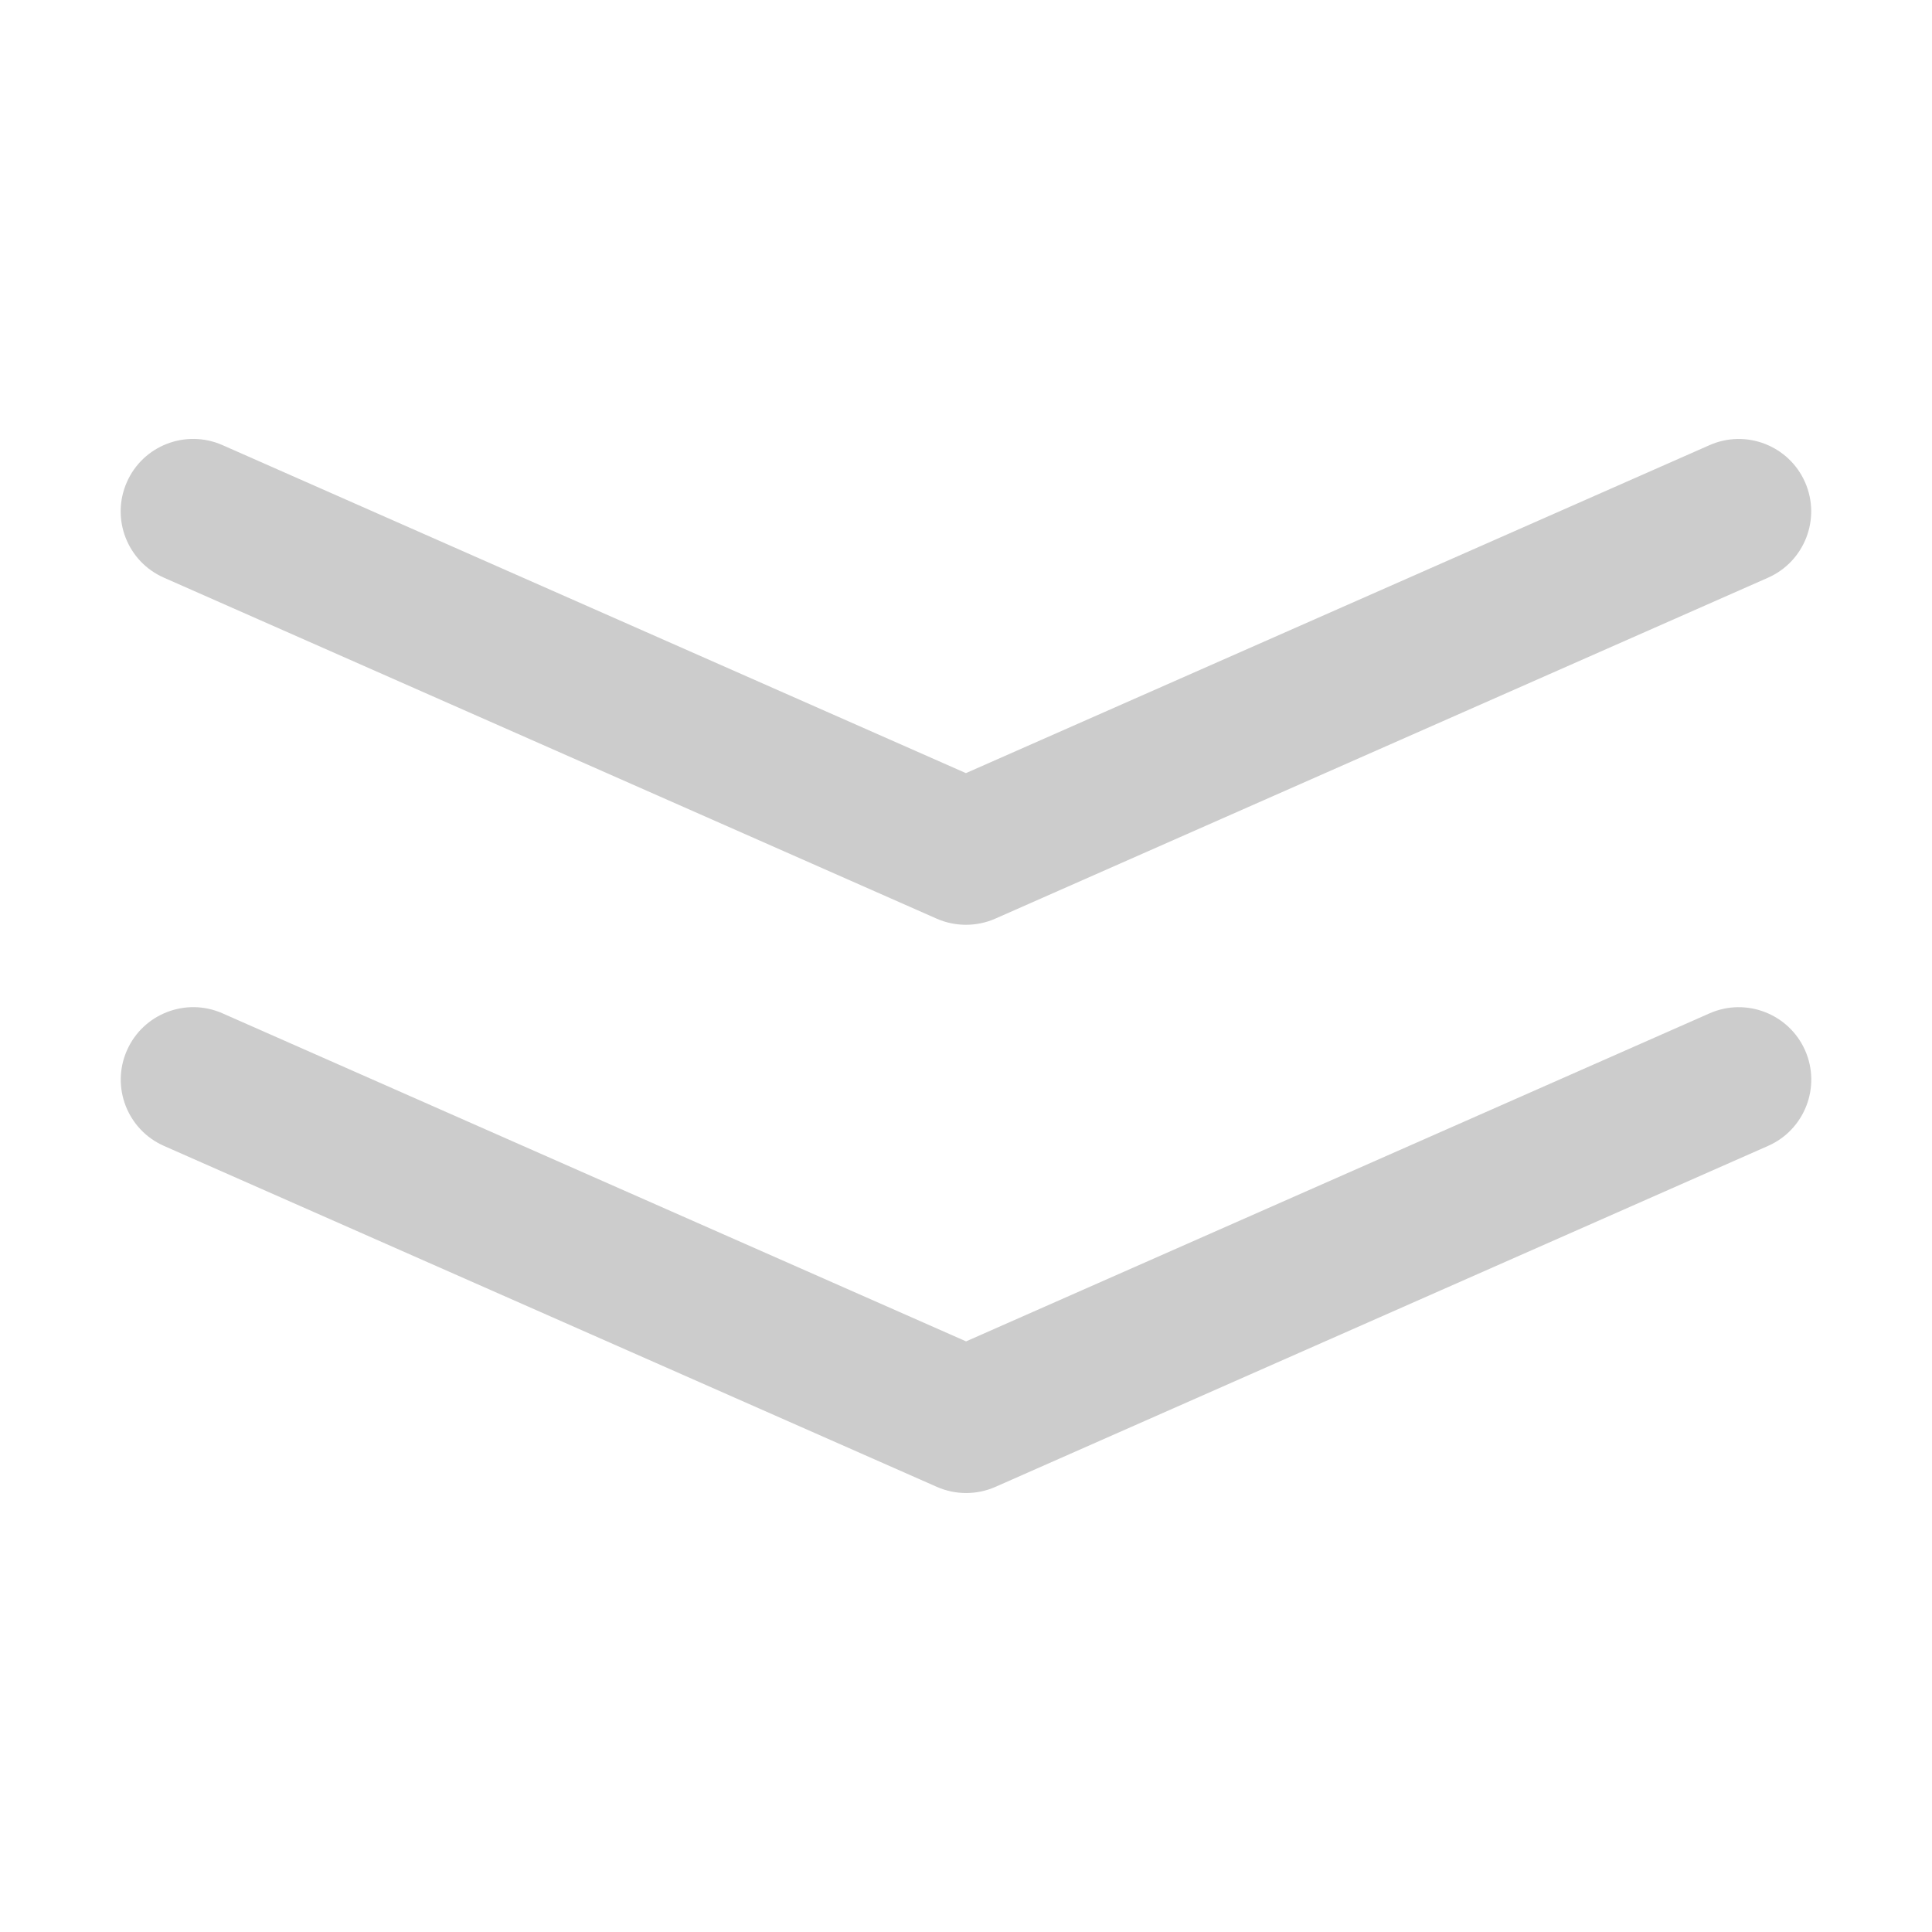
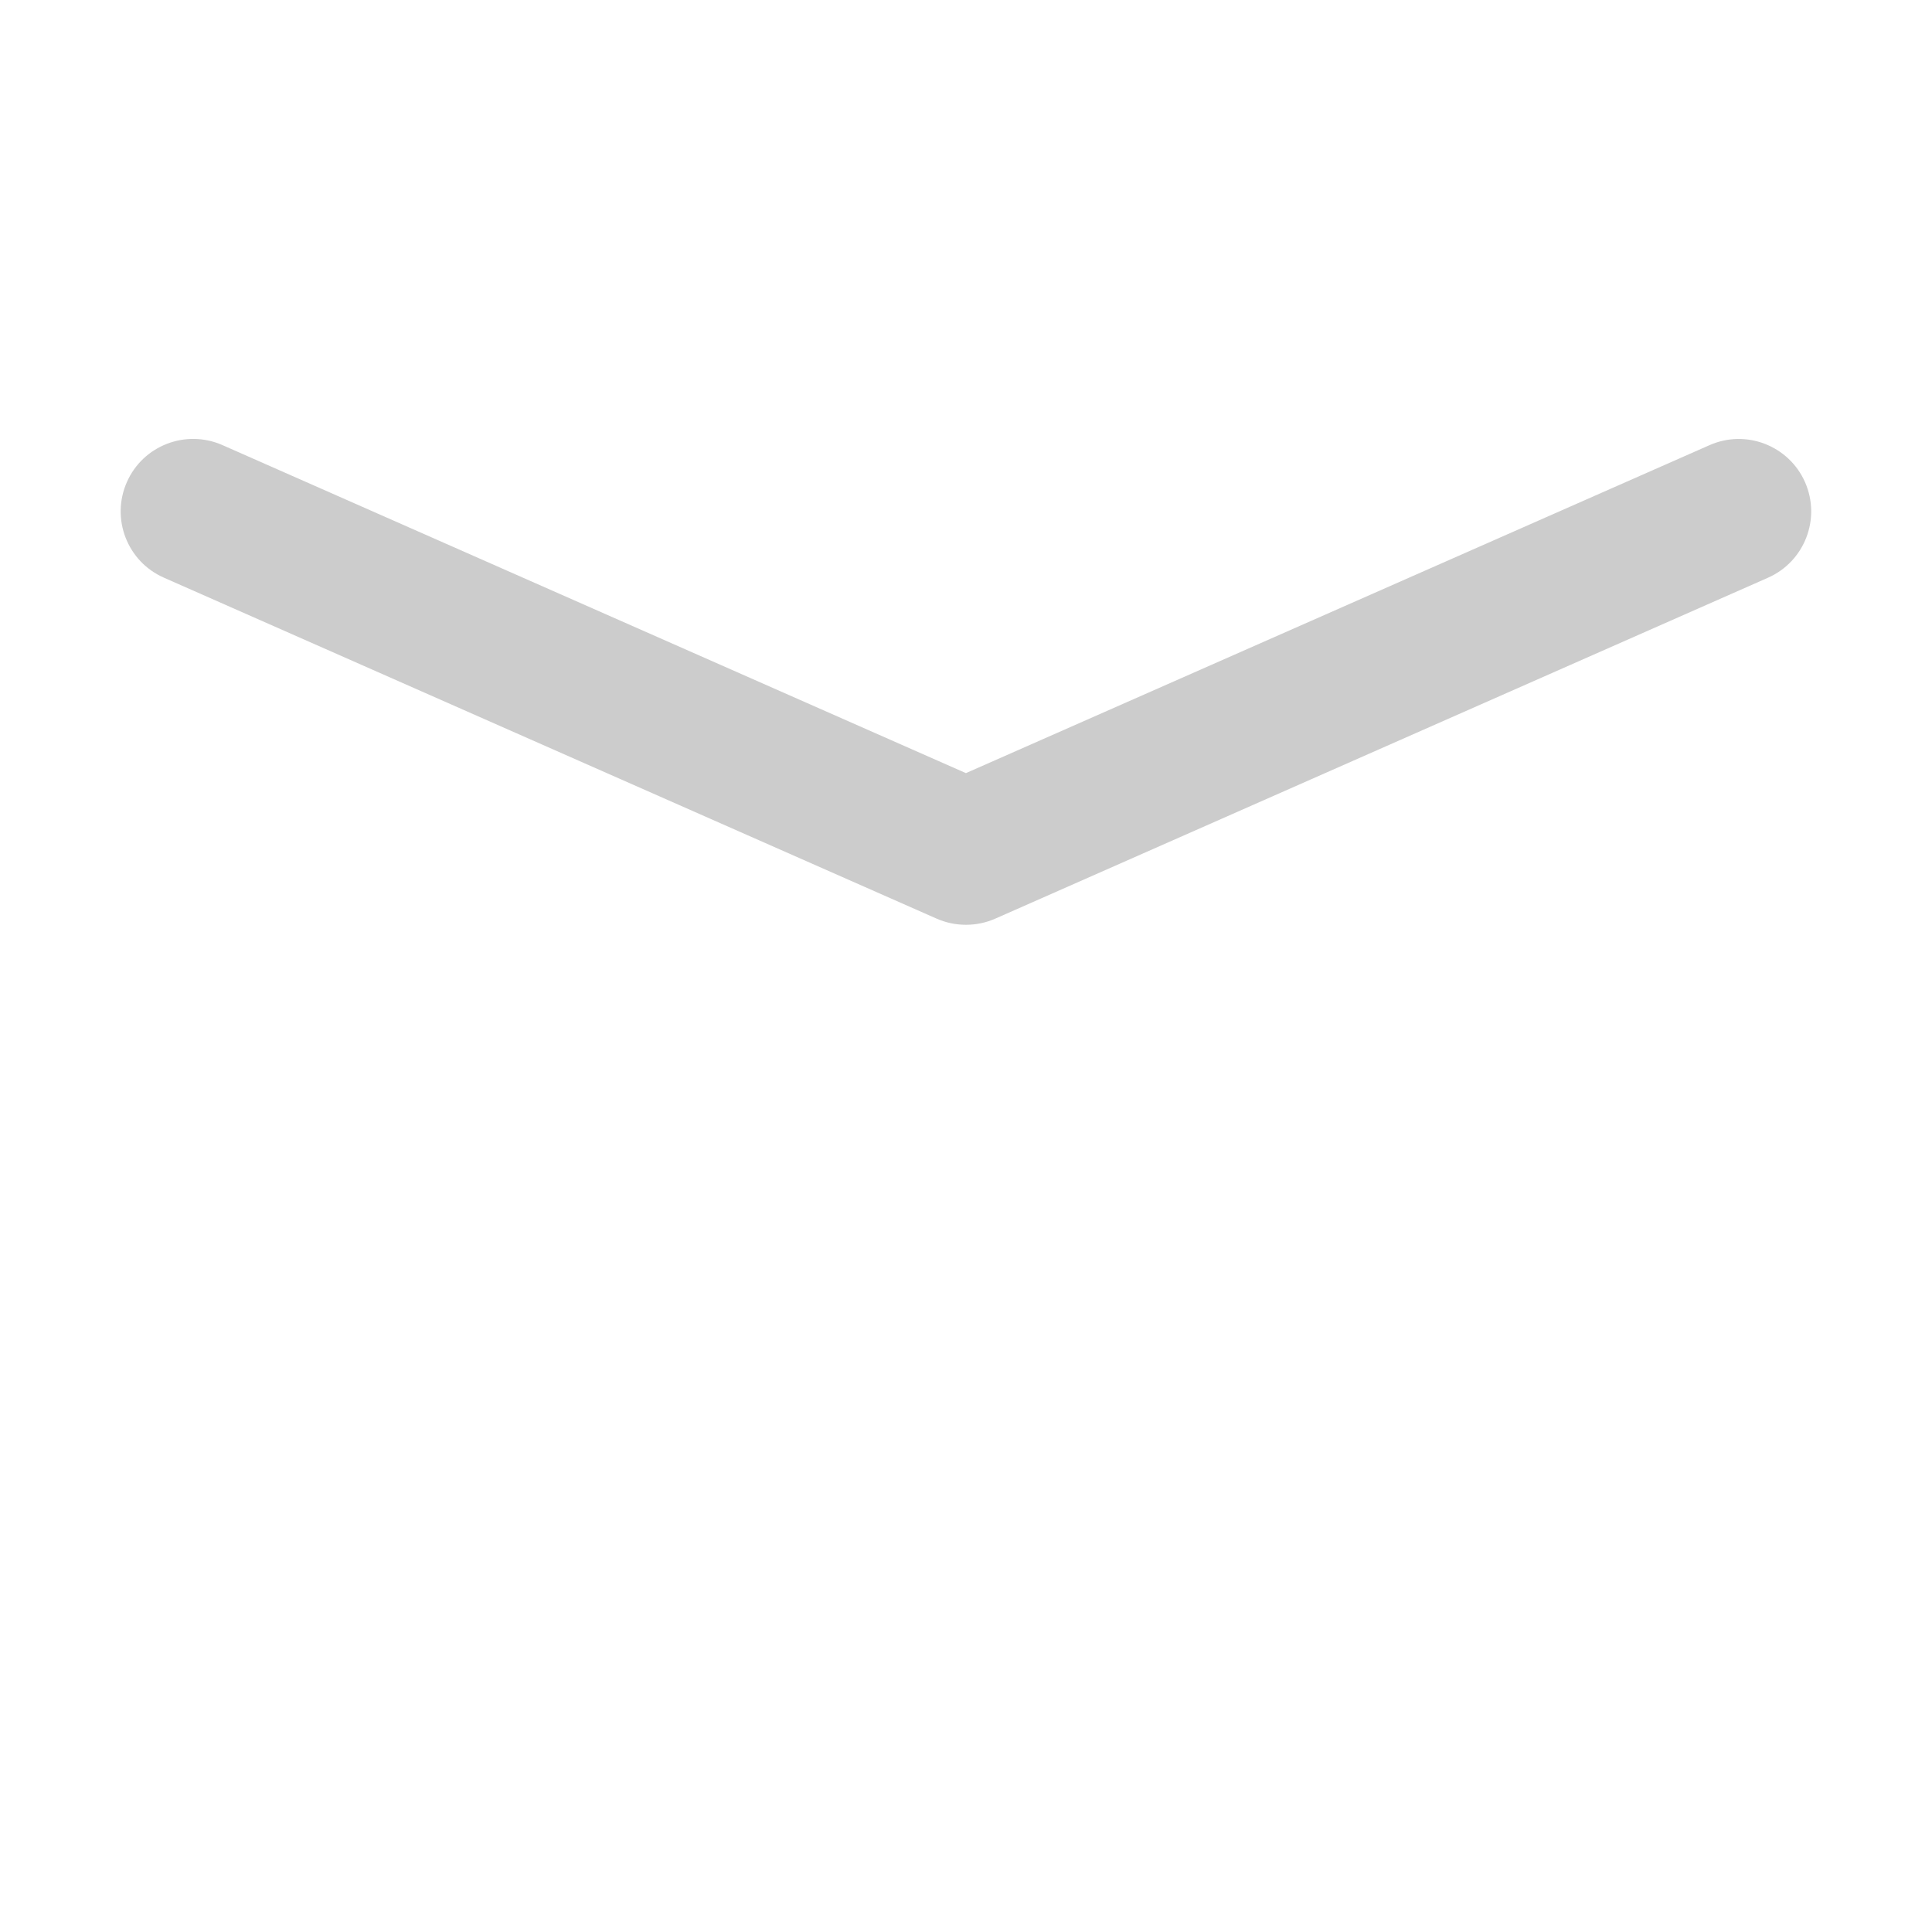
<svg xmlns="http://www.w3.org/2000/svg" width="24" height="24" viewBox="0 0 24 24" fill="none">
  <g id="Frame">
-     <path id="Vector" d="M12.001 18.547C12.124 18.547 12.248 18.522 12.364 18.471L21.963 14.235C22.418 14.035 22.624 13.503 22.424 13.049C22.223 12.594 21.691 12.388 21.237 12.588L12.001 16.663L2.764 12.588C2.309 12.387 1.777 12.594 1.577 13.048C1.376 13.503 1.582 14.034 2.037 14.235L11.637 18.47C11.753 18.521 11.877 18.547 12.001 18.547Z" fill="#CCCCCC" />
    <path id="Vector_2" d="M11.999 11.488C12.123 11.488 12.247 11.463 12.363 11.412L21.962 7.177C22.417 6.976 22.623 6.445 22.423 5.99C22.222 5.535 21.69 5.329 21.236 5.53L11.999 9.604L2.763 5.529C2.308 5.329 1.776 5.534 1.576 5.989C1.375 6.444 1.581 6.976 2.036 7.176L11.636 11.412C11.752 11.463 11.876 11.488 11.999 11.488Z" fill="#CCCCCC" />
  </g>
</svg>